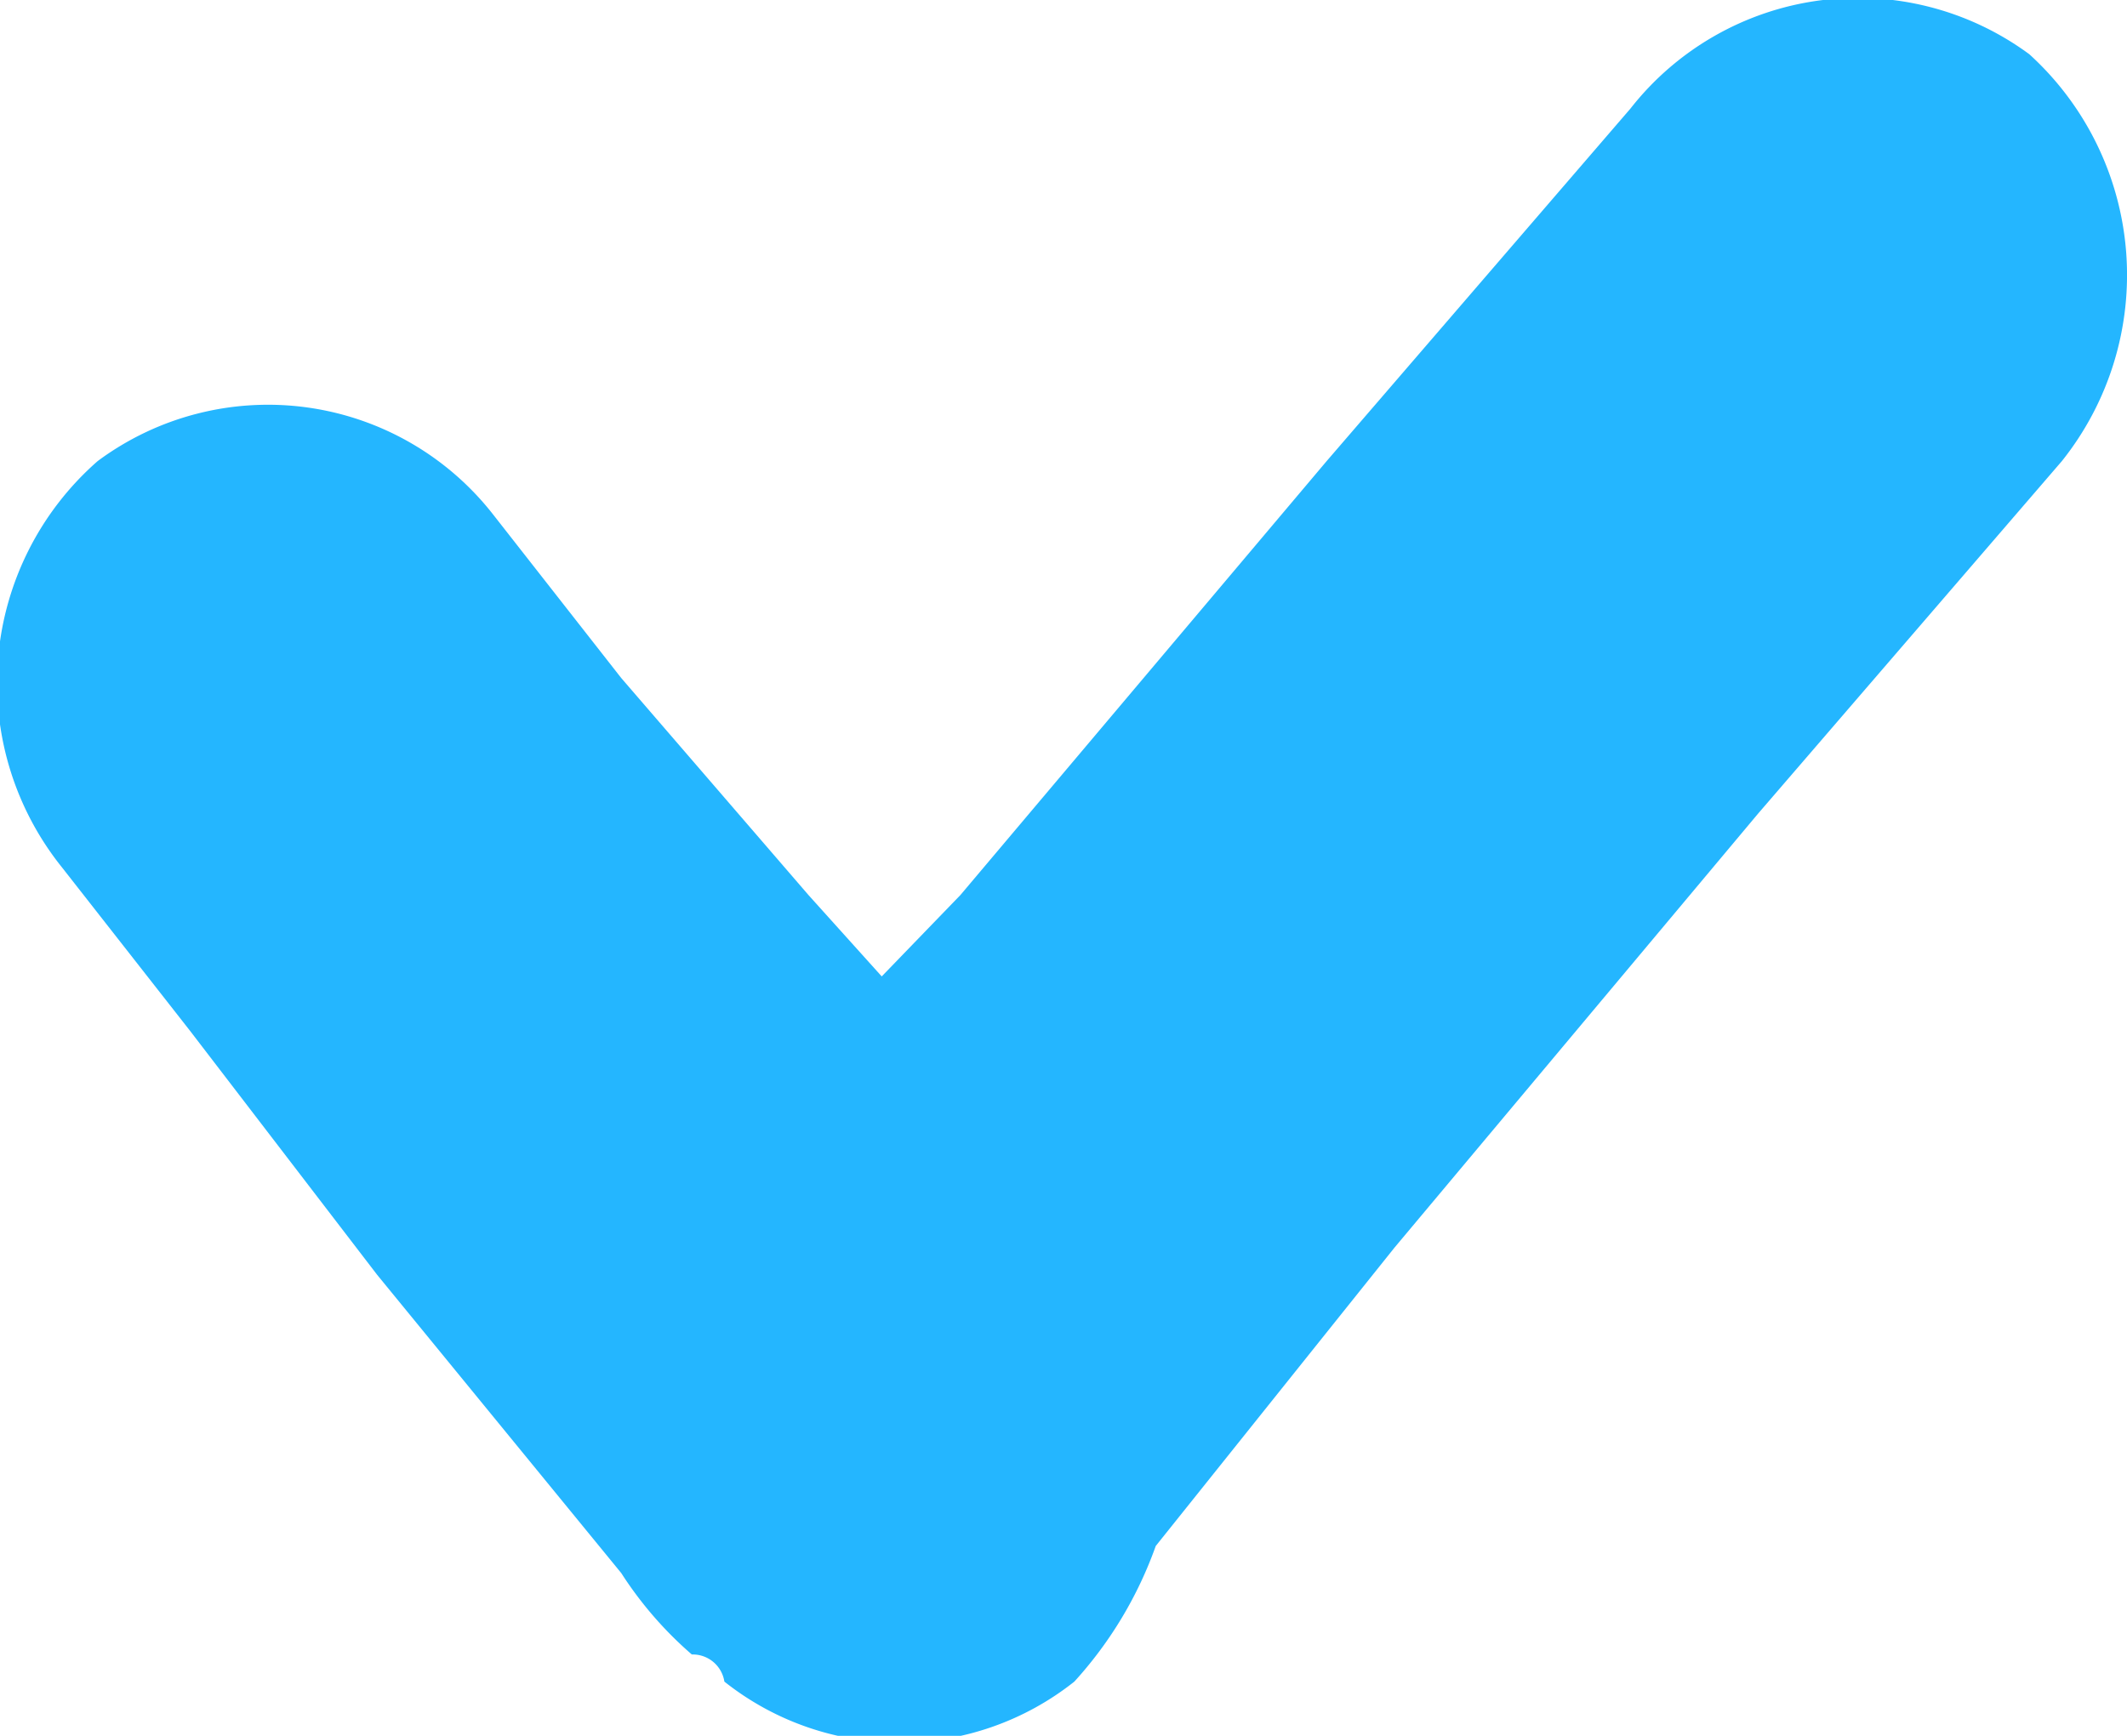
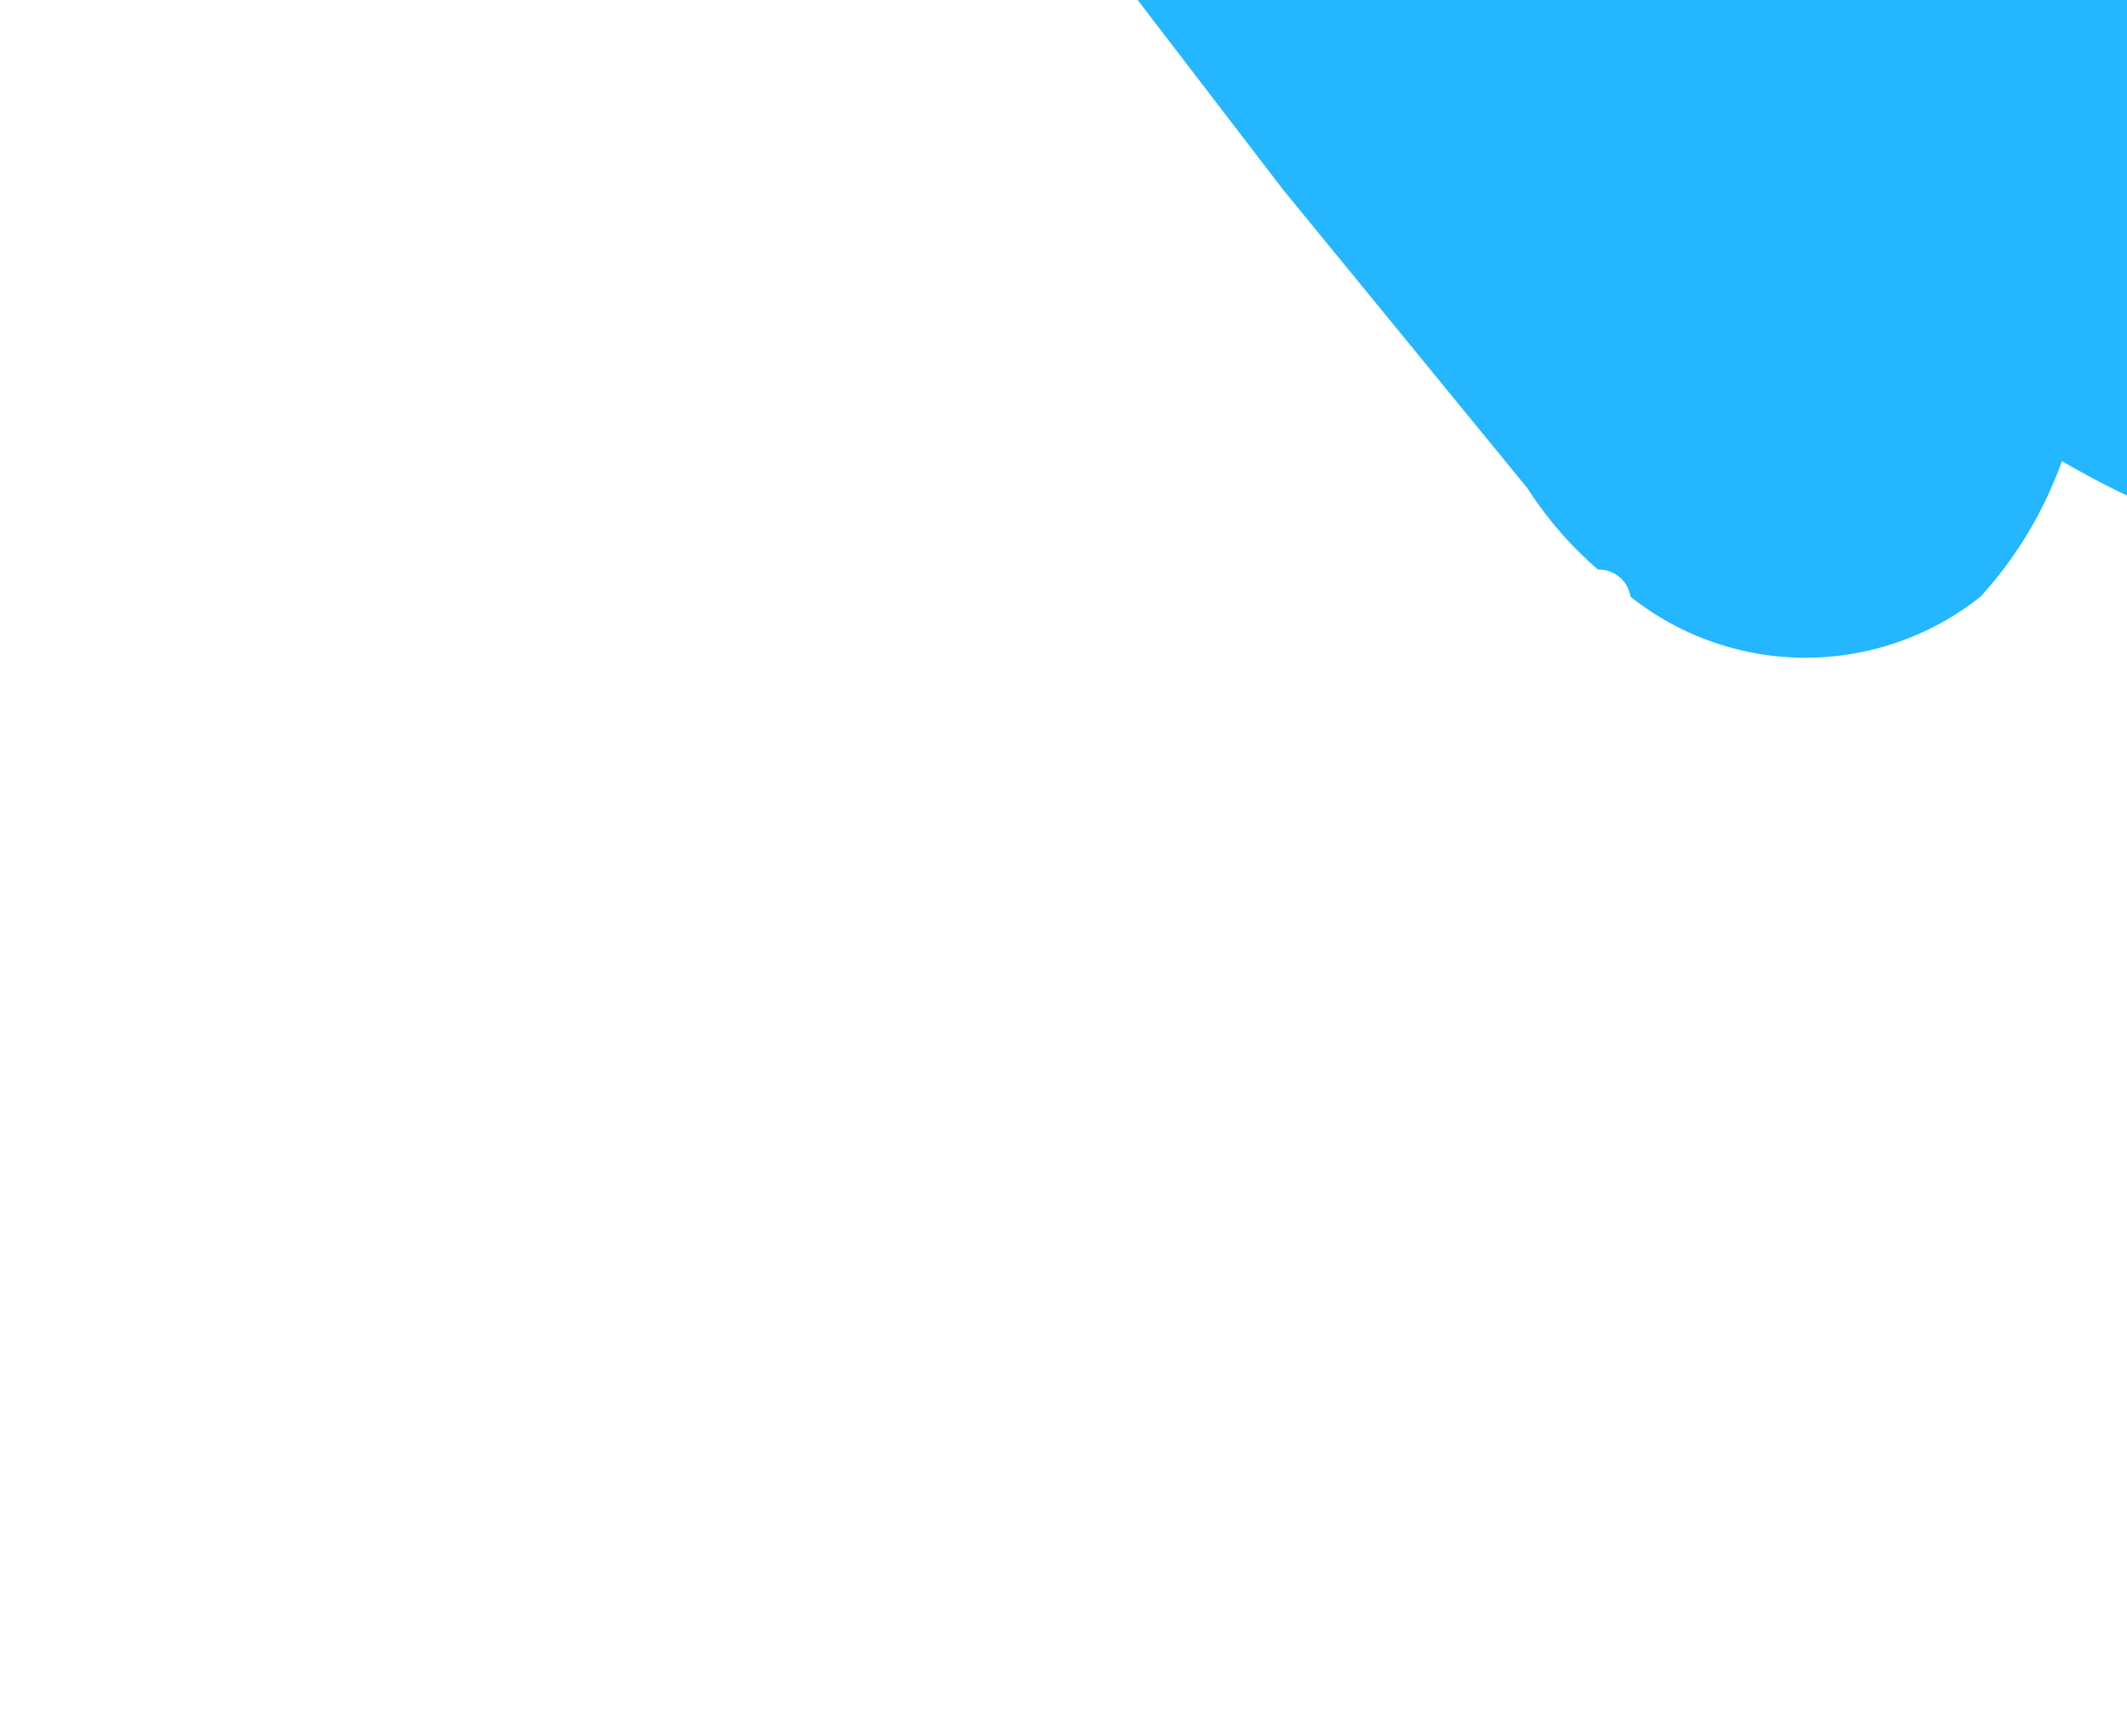
<svg xmlns="http://www.w3.org/2000/svg" width="7.84" height="6.4" viewBox="0 0 7.84 6.4">
  <defs>
    <style> .cls-1 { fill: #24b6ff; fill-rule: evenodd; } </style>
  </defs>
-   <path id="compare_li_V" class="cls-1" d="M1223.51,17056.2l-1.12,1.3-1.34,1.6-0.88,1.1a1.478,1.478,0,0,1-.3.5,1.037,1.037,0,0,1-1.29,0,0.118,0.118,0,0,0-.12-0.1,1.392,1.392,0,0,1-.26-0.3l-0.9-1.1-0.69-.9-0.47-.6a1.087,1.087,0,0,1,.13-1.5,1.053,1.053,0,0,1,1.46.2l0.47,0.6,0.69,0.8,0.27,0.3,0.29-.3,1.35-1.6,1.12-1.3a1.065,1.065,0,0,1,1.47-.2A1.1,1.1,0,0,1,1223.51,17056.2Z" transform="translate(-1215.91 -17054.5)" />
+   <path id="compare_li_V" class="cls-1" d="M1223.51,17056.2a1.478,1.478,0,0,1-.3.5,1.037,1.037,0,0,1-1.29,0,0.118,0.118,0,0,0-.12-0.1,1.392,1.392,0,0,1-.26-0.3l-0.9-1.1-0.69-.9-0.47-.6a1.087,1.087,0,0,1,.13-1.5,1.053,1.053,0,0,1,1.46.2l0.47,0.6,0.69,0.8,0.27,0.3,0.29-.3,1.35-1.6,1.12-1.3a1.065,1.065,0,0,1,1.47-.2A1.1,1.1,0,0,1,1223.51,17056.2Z" transform="translate(-1215.91 -17054.5)" />
</svg>